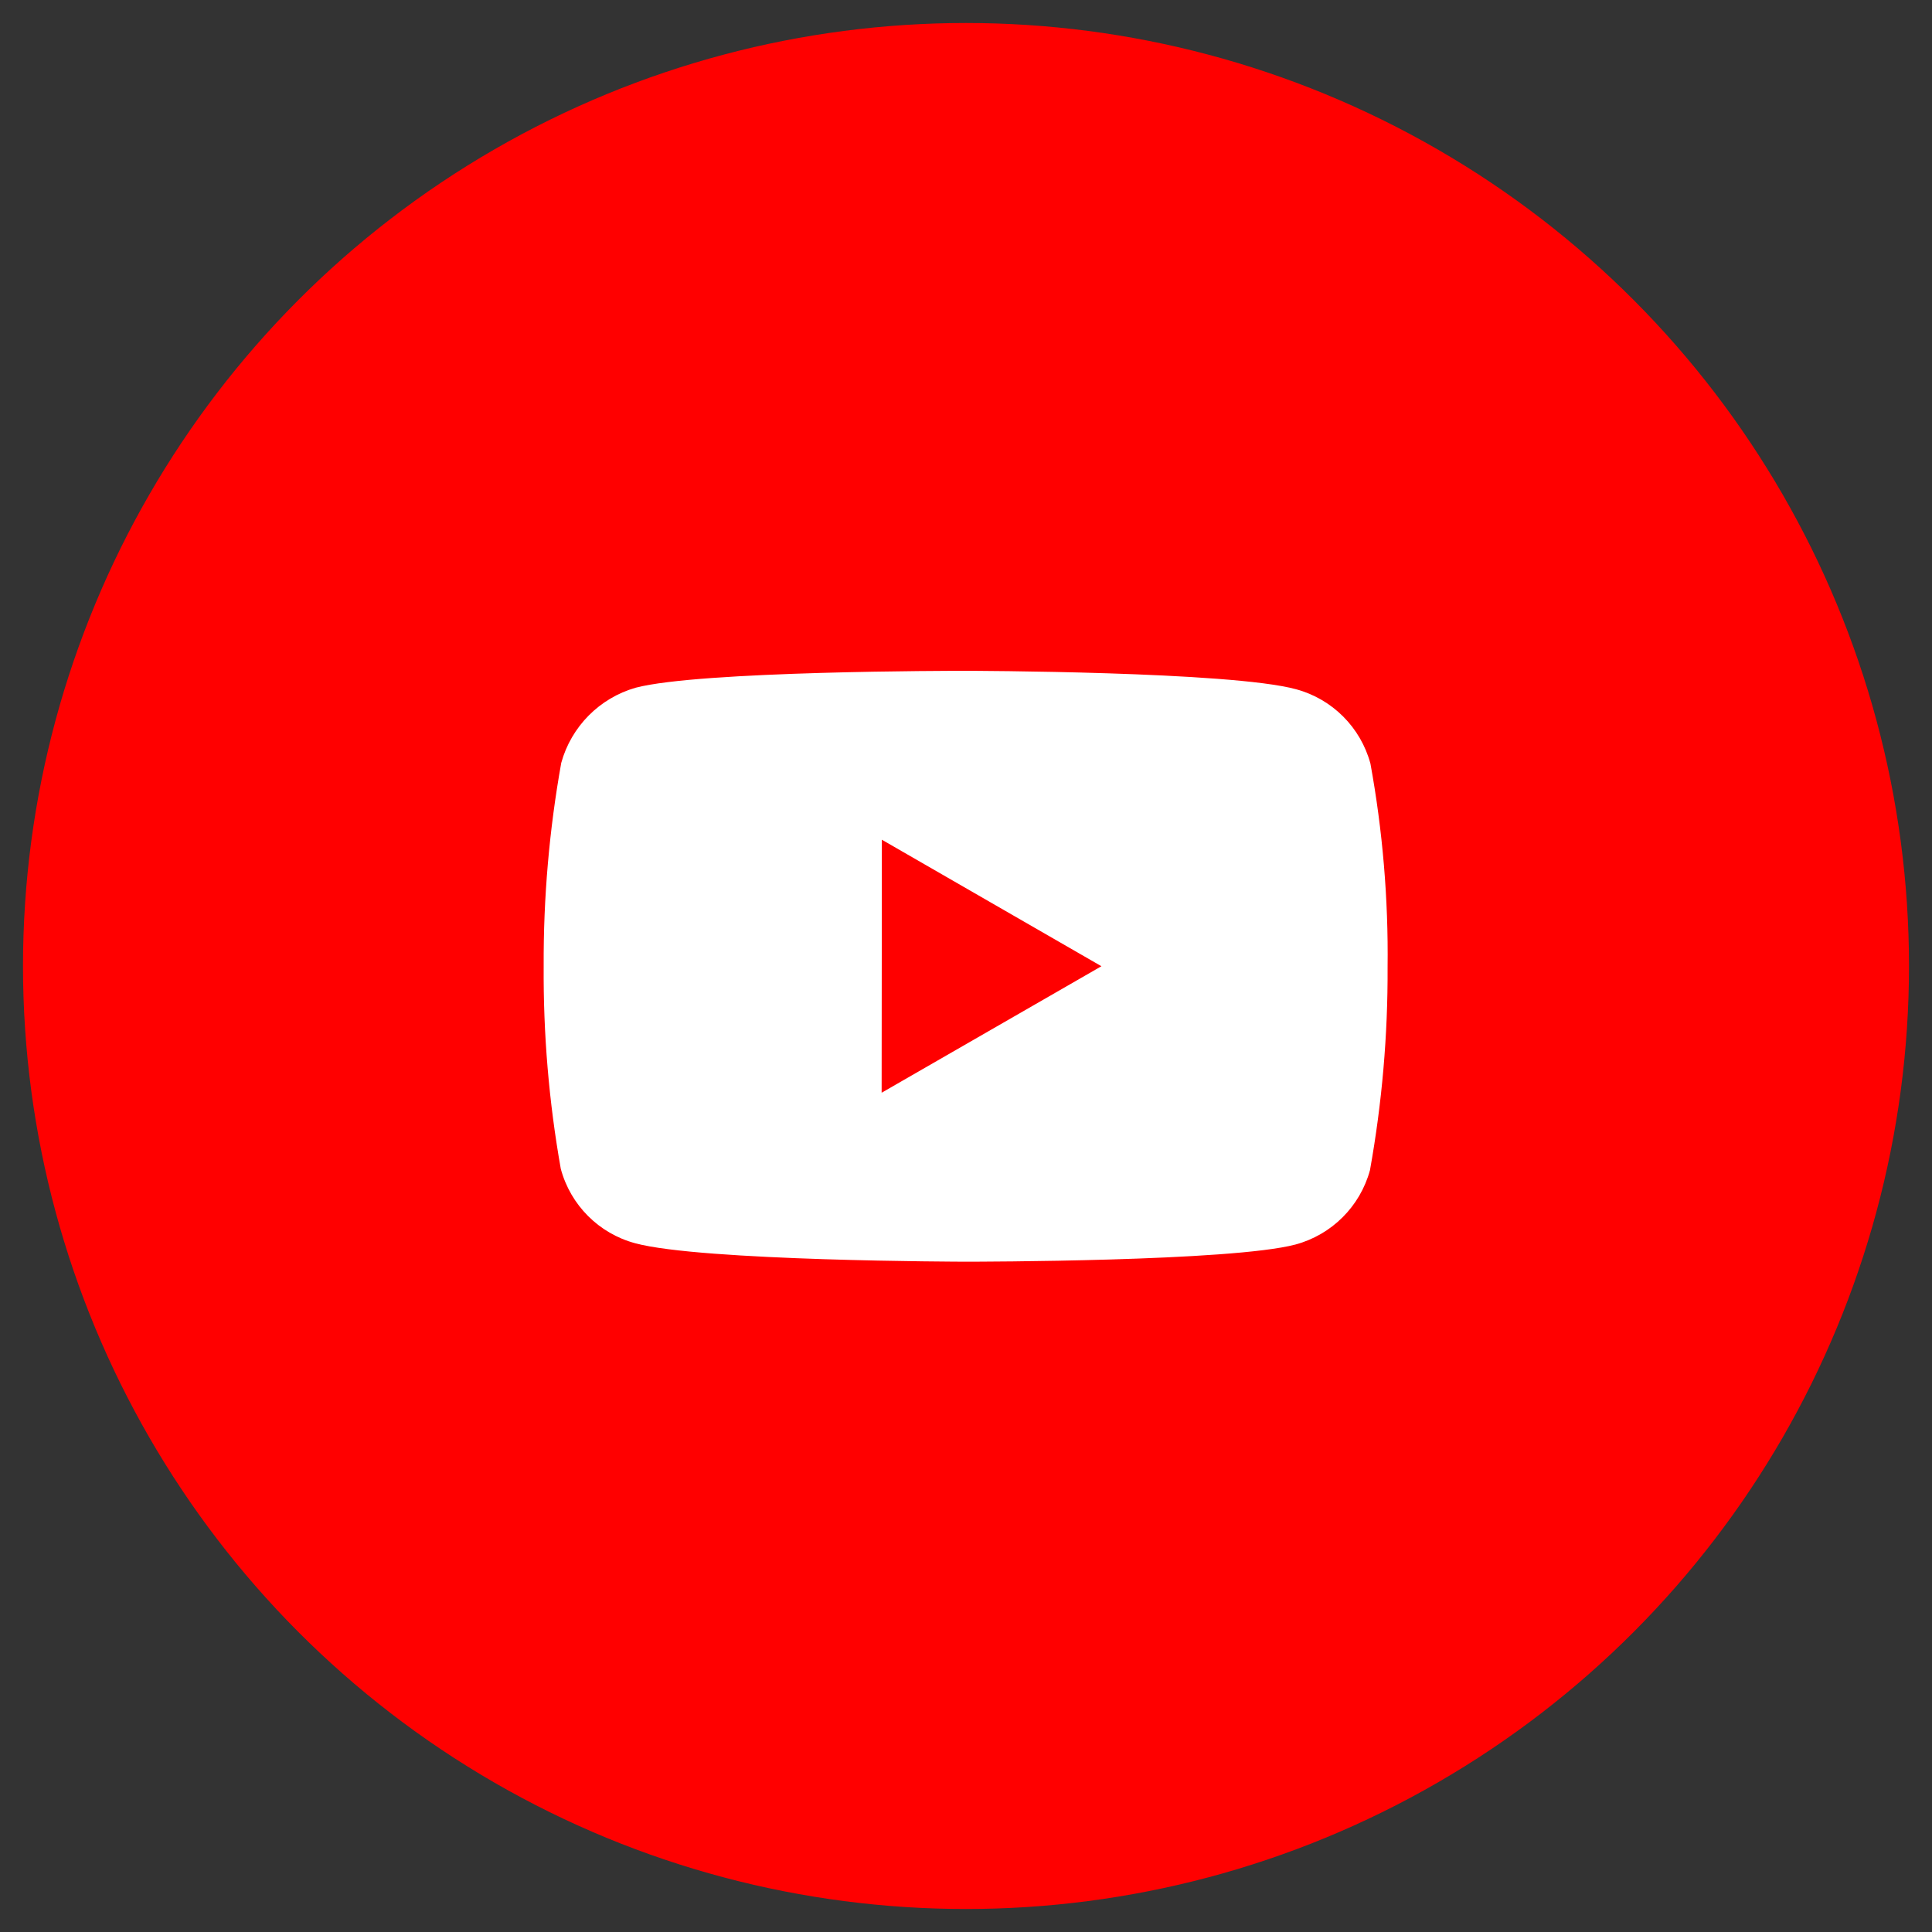
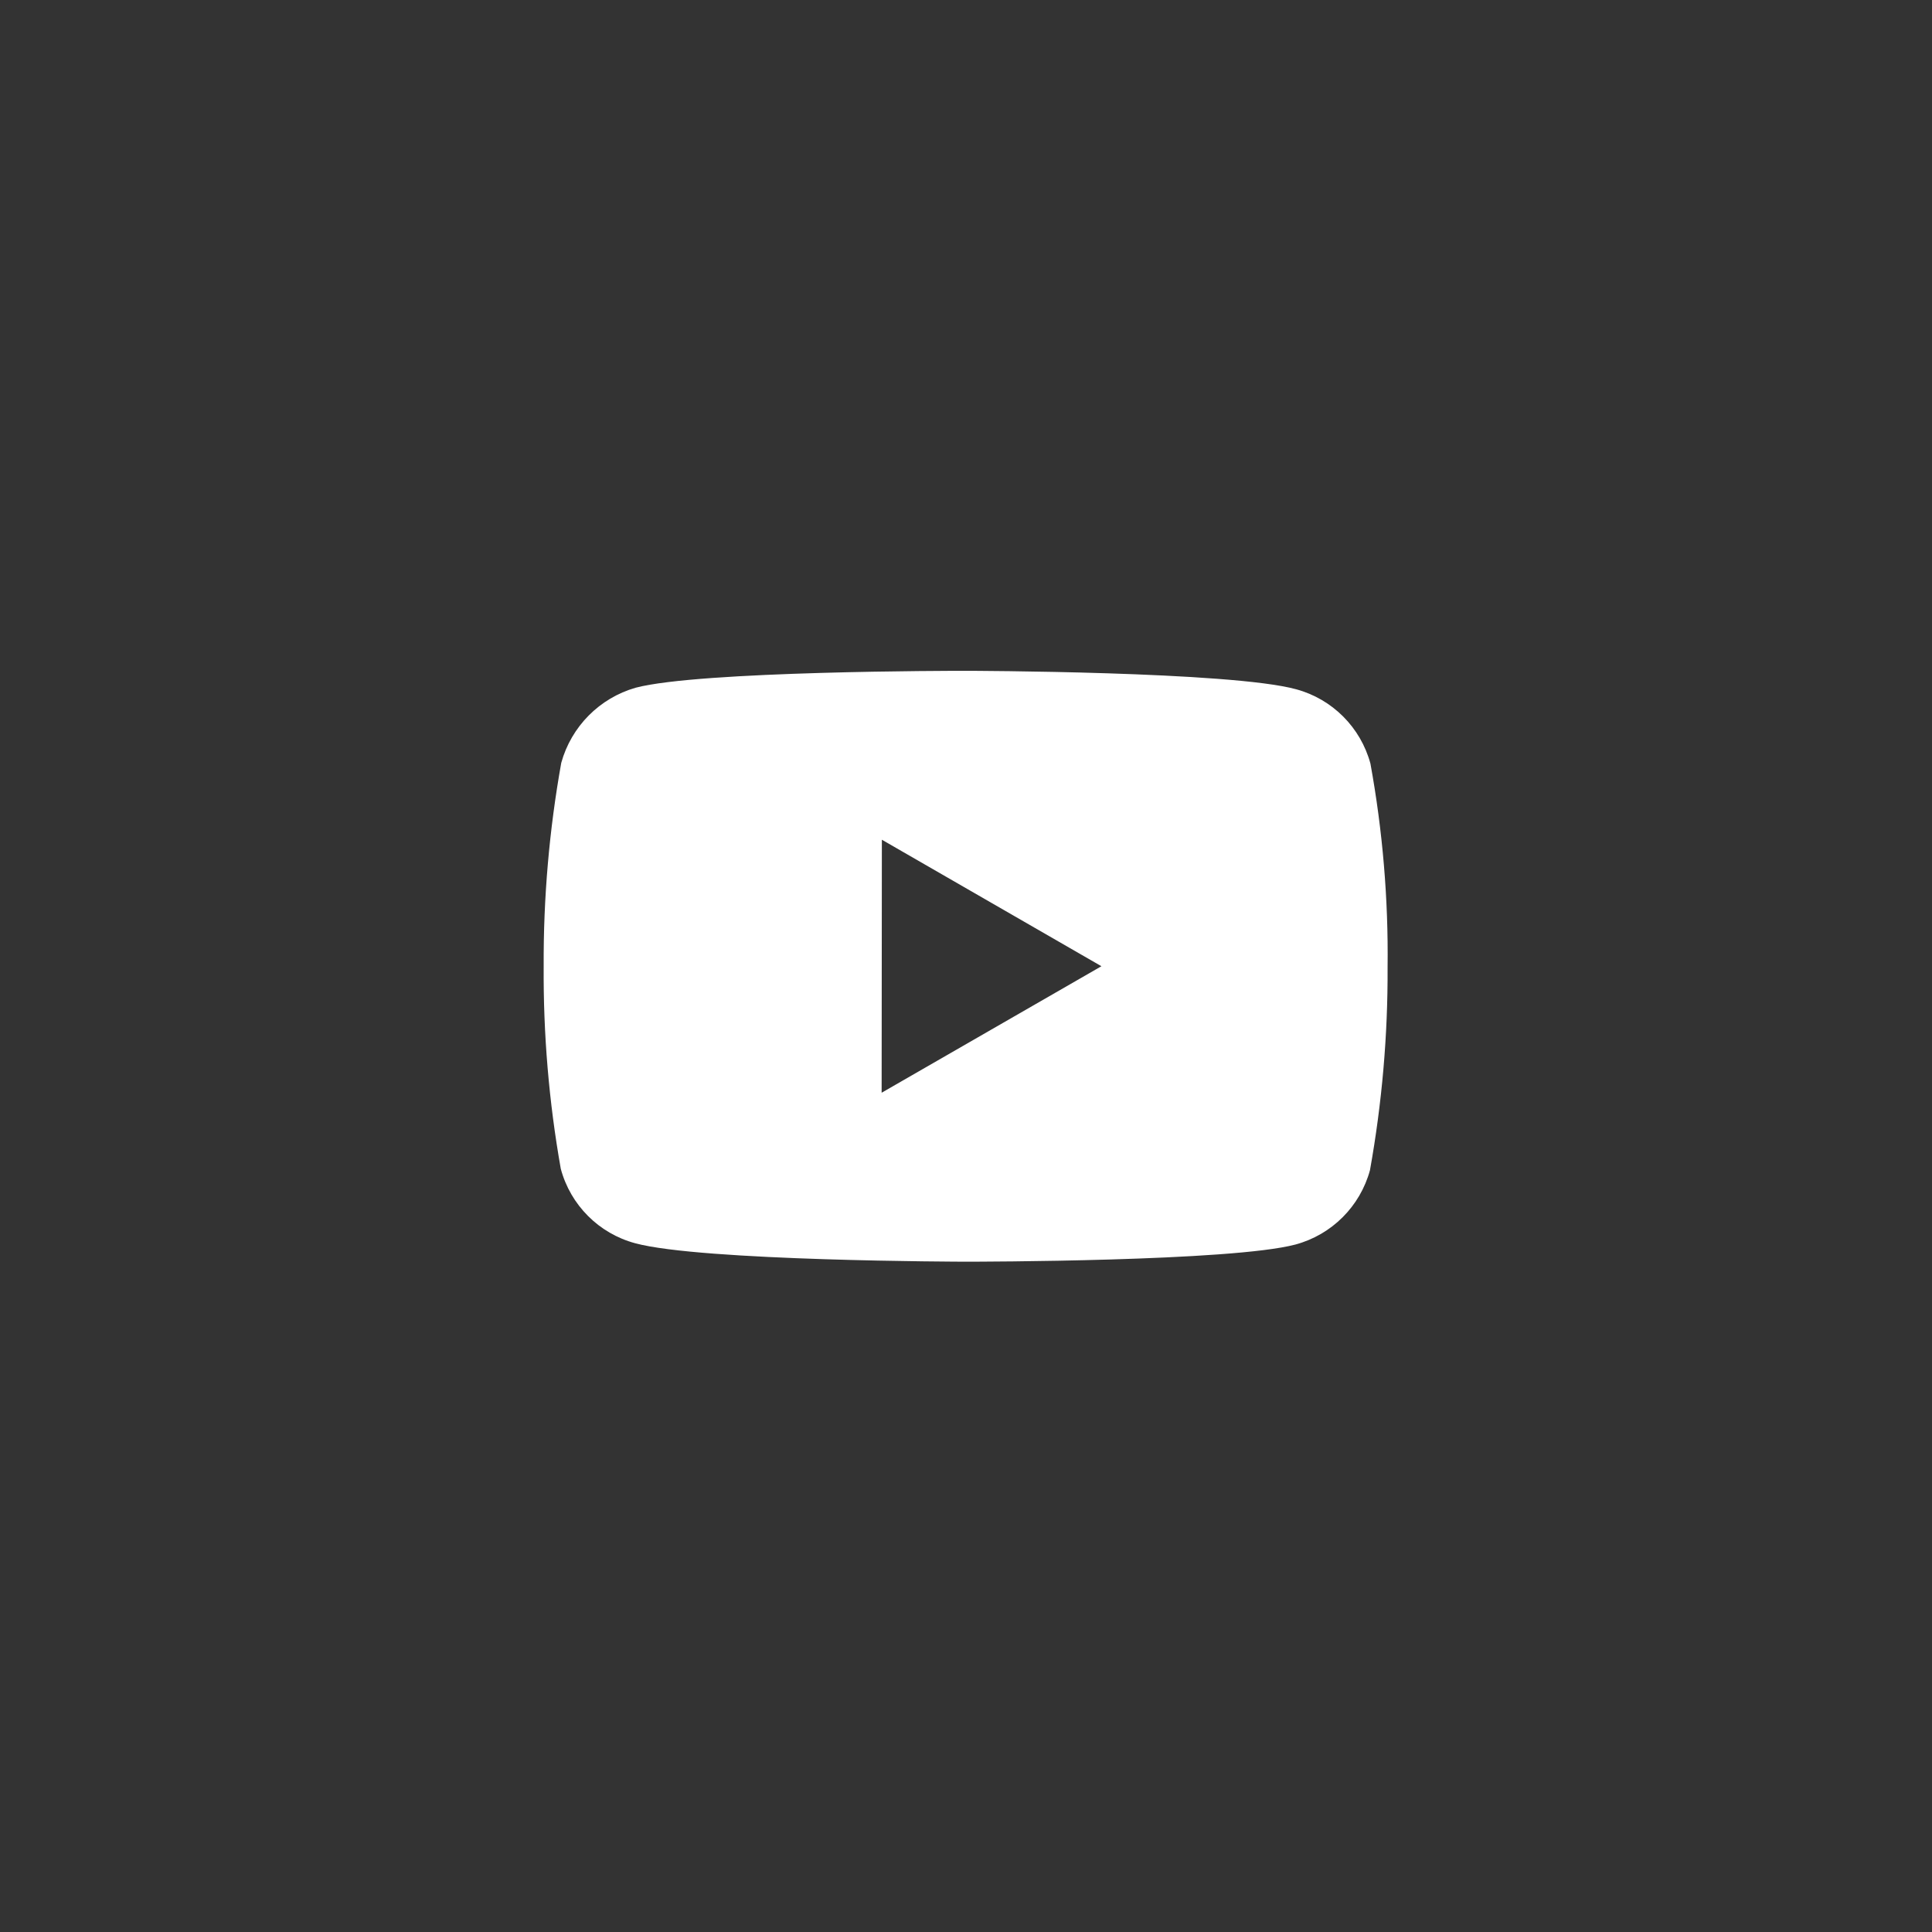
<svg xmlns="http://www.w3.org/2000/svg" width="42" height="42" viewBox="0 0 42 42" fill="none">
  <rect x="0" y="0" width="42" height="42" fill="#333333" stroke="none" />
-   <circle cx="21" cy="21" r="20.25" fill="#FF0000" stroke="#FF0000" stroke-width="0.5" />
  <path d="M21.004 27.428H20.986C20.929 27.428 15.243 27.417 13.808 27.027C13.019 26.815 12.403 26.198 12.191 25.409C11.933 23.954 11.809 22.478 11.819 21C11.812 19.52 11.94 18.042 12.201 16.584C12.419 15.795 13.033 15.175 13.82 14.95C15.215 14.583 20.744 14.583 20.979 14.583H20.998C21.056 14.583 26.757 14.594 28.177 14.984C28.964 15.197 29.579 15.813 29.792 16.6C30.058 18.061 30.183 19.544 30.165 21.028C30.172 22.507 30.043 23.983 29.782 25.439C29.567 26.227 28.951 26.842 28.162 27.055C26.769 27.424 21.239 27.428 21.004 27.428ZM19.171 18.255L19.166 23.755L23.944 21.005L19.171 18.255Z" fill="white" />
</svg>